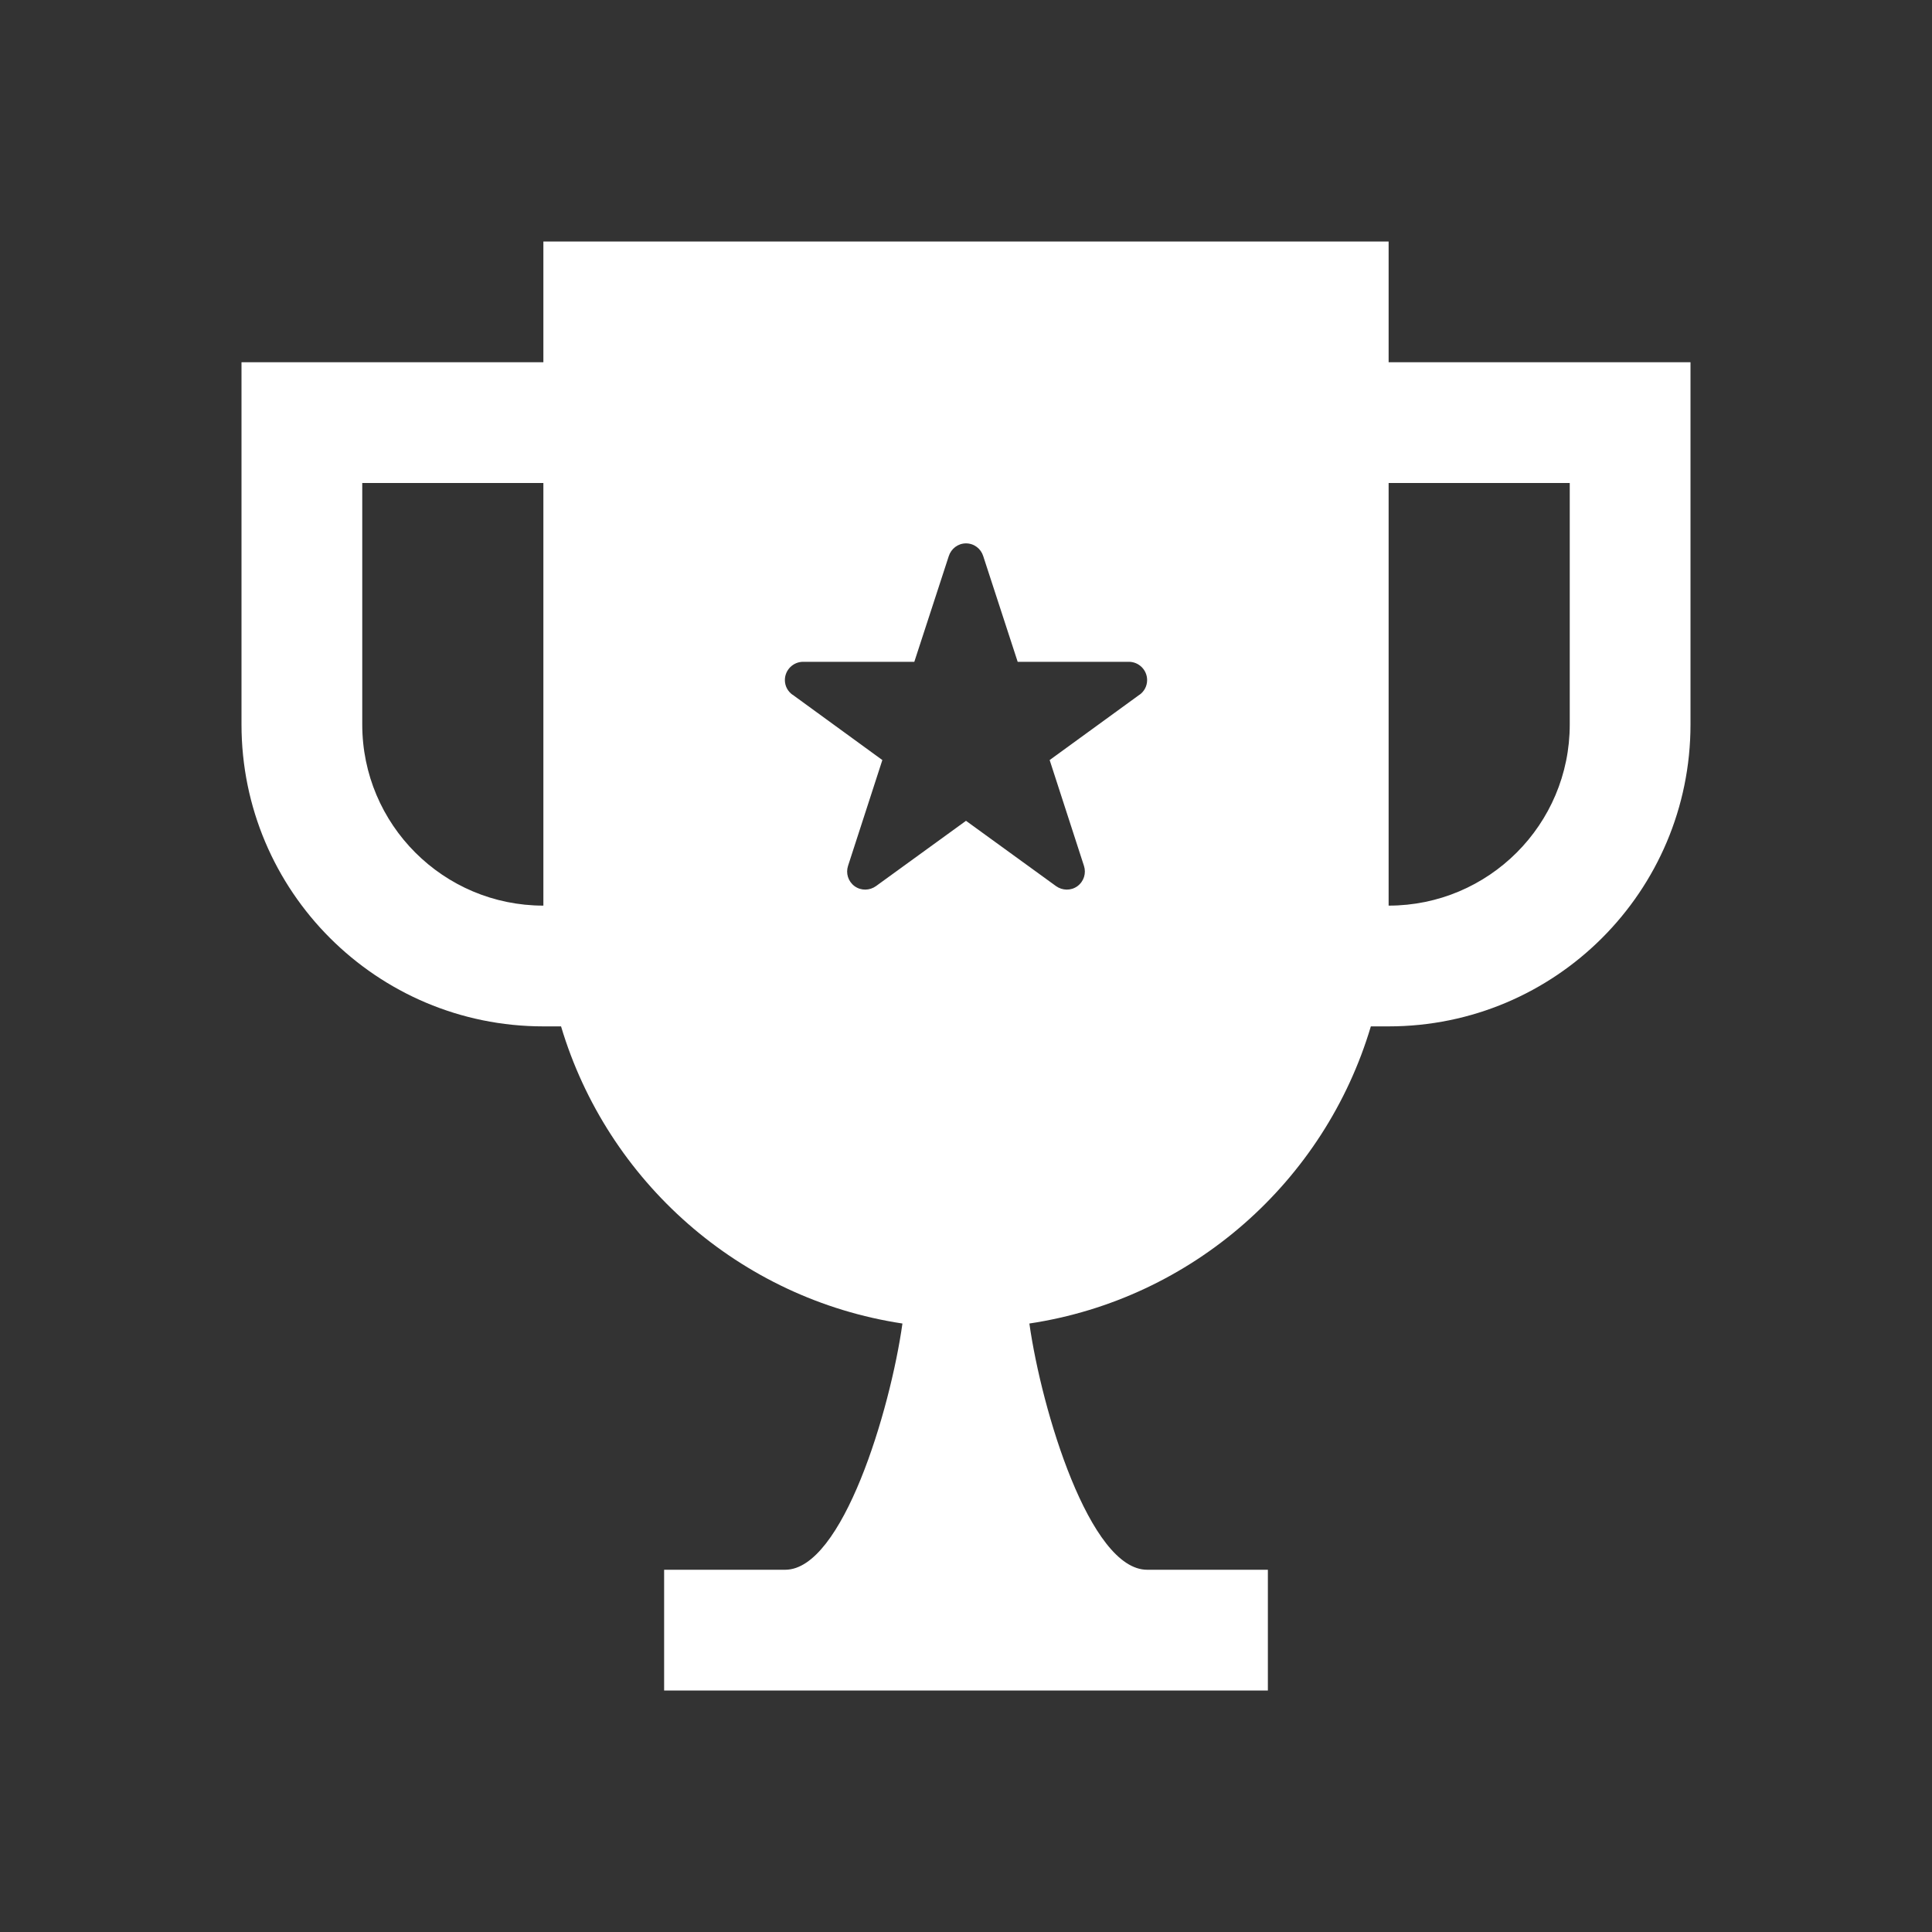
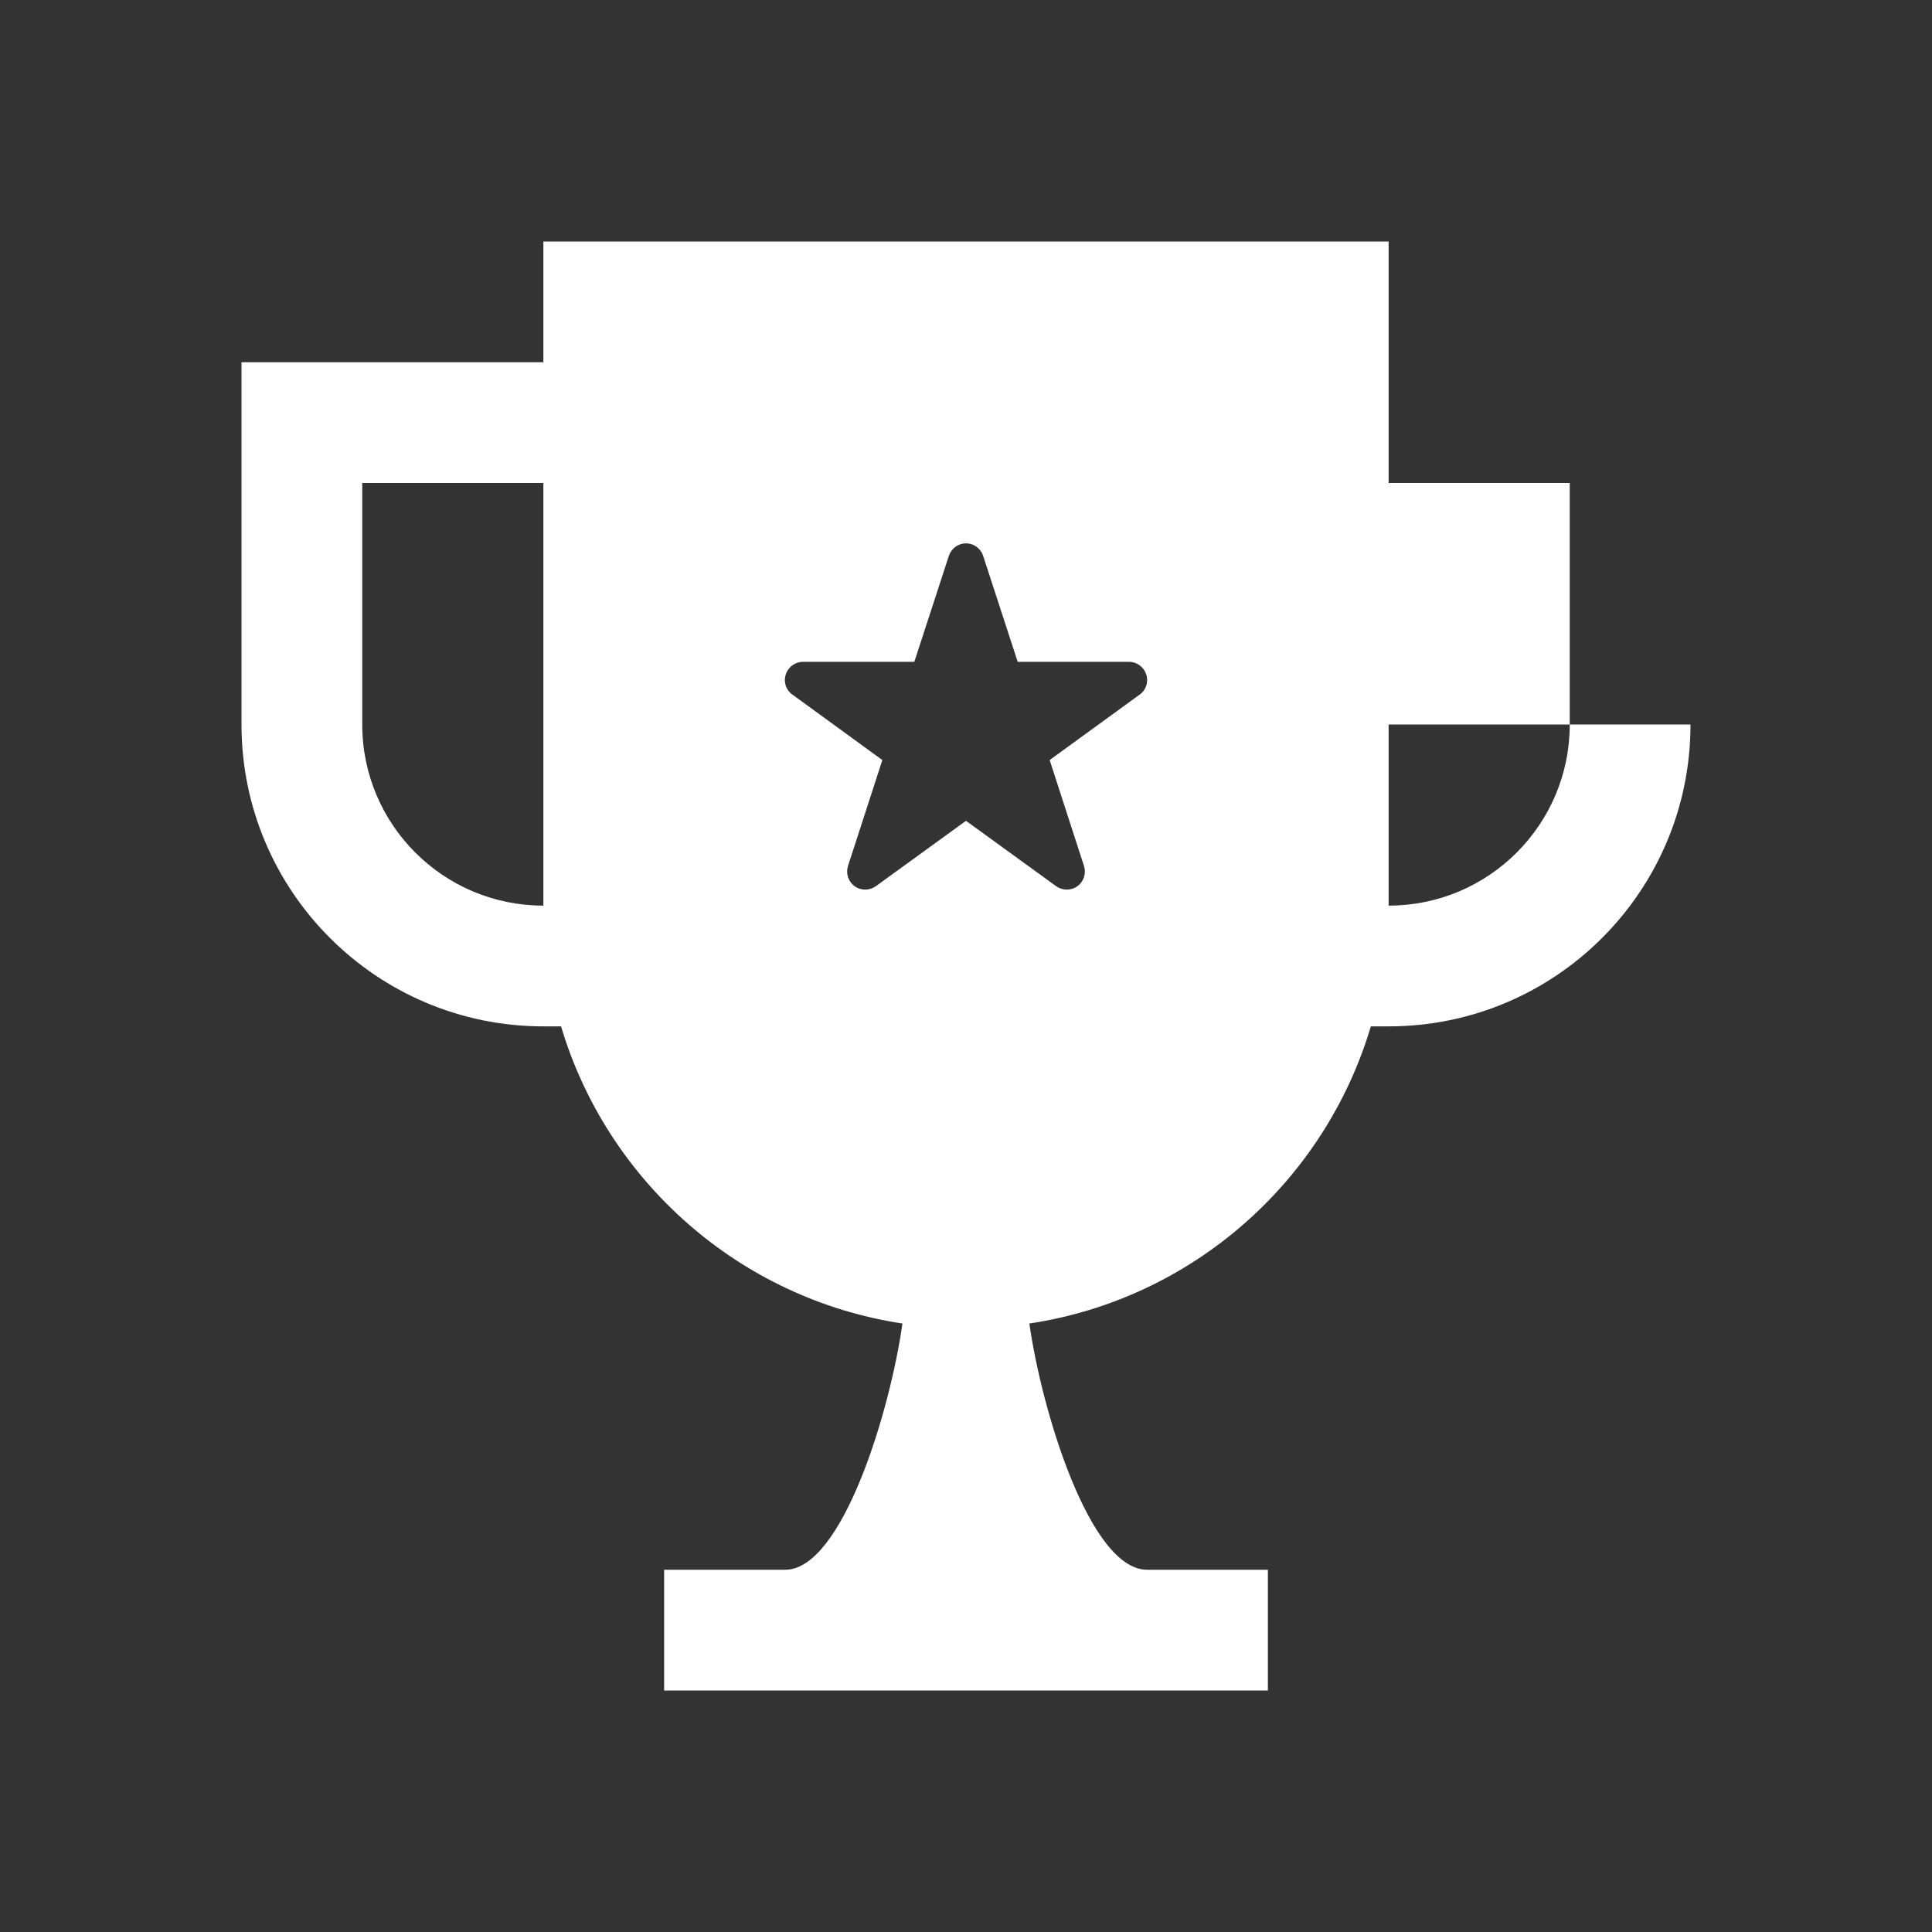
<svg xmlns="http://www.w3.org/2000/svg" width="20" height="20" viewBox="0 0 20 20" fill="none">
  <rect x="0" y="0" width="20" height="20" fill="#333333" stroke="none" />
-   <path fill-rule="evenodd" clip-rule="evenodd" d="M14.375 3.75V2.5H5.625V3.75H2.5V7.5C2.5 9.226 3.9 10.625 5.625 10.625H5.808C6.286 12.228 7.656 13.446 9.342 13.701C9.216 14.599 8.721 16.247 8.13 16.25H6.875V17.5H13.125V16.25H11.875C11.281 16.25 10.783 14.601 10.656 13.701C12.344 13.447 13.714 12.229 14.191 10.625H14.375C16.101 10.625 17.5 9.226 17.5 7.5V3.75H14.375ZM5.625 9.375C4.59 9.375 3.75 8.536 3.75 7.5V5H5.625V9.375ZM11.797 7.192V7.191L10.866 7.868L11.221 8.963C11.246 9.039 11.221 9.124 11.153 9.174C11.085 9.223 10.996 9.219 10.932 9.173L10 8.497L9.068 9.173C9.004 9.219 8.915 9.223 8.847 9.174C8.779 9.124 8.754 9.039 8.779 8.963L9.134 7.868L8.204 7.191V7.192C8.156 7.158 8.125 7.103 8.125 7.04C8.125 6.936 8.21 6.851 8.314 6.851H9.465L9.822 5.756C9.846 5.681 9.916 5.625 10 5.625C10.084 5.625 10.154 5.68 10.178 5.756L10.535 6.851L11.686 6.851C11.79 6.851 11.875 6.936 11.875 7.04C11.875 7.103 11.844 7.158 11.797 7.192ZM16.25 7.5C16.25 8.536 15.41 9.375 14.375 9.375V5H16.25V7.5Z" fill="white" />
+   <path fill-rule="evenodd" clip-rule="evenodd" d="M14.375 3.75V2.5H5.625V3.75H2.5V7.5C2.5 9.226 3.9 10.625 5.625 10.625H5.808C6.286 12.228 7.656 13.446 9.342 13.701C9.216 14.599 8.721 16.247 8.13 16.25H6.875V17.5H13.125V16.25H11.875C11.281 16.25 10.783 14.601 10.656 13.701C12.344 13.447 13.714 12.229 14.191 10.625H14.375C16.101 10.625 17.5 9.226 17.5 7.5H14.375ZM5.625 9.375C4.59 9.375 3.75 8.536 3.75 7.5V5H5.625V9.375ZM11.797 7.192V7.191L10.866 7.868L11.221 8.963C11.246 9.039 11.221 9.124 11.153 9.174C11.085 9.223 10.996 9.219 10.932 9.173L10 8.497L9.068 9.173C9.004 9.219 8.915 9.223 8.847 9.174C8.779 9.124 8.754 9.039 8.779 8.963L9.134 7.868L8.204 7.191V7.192C8.156 7.158 8.125 7.103 8.125 7.04C8.125 6.936 8.21 6.851 8.314 6.851H9.465L9.822 5.756C9.846 5.681 9.916 5.625 10 5.625C10.084 5.625 10.154 5.68 10.178 5.756L10.535 6.851L11.686 6.851C11.79 6.851 11.875 6.936 11.875 7.04C11.875 7.103 11.844 7.158 11.797 7.192ZM16.25 7.5C16.25 8.536 15.41 9.375 14.375 9.375V5H16.25V7.5Z" fill="white" />
</svg>